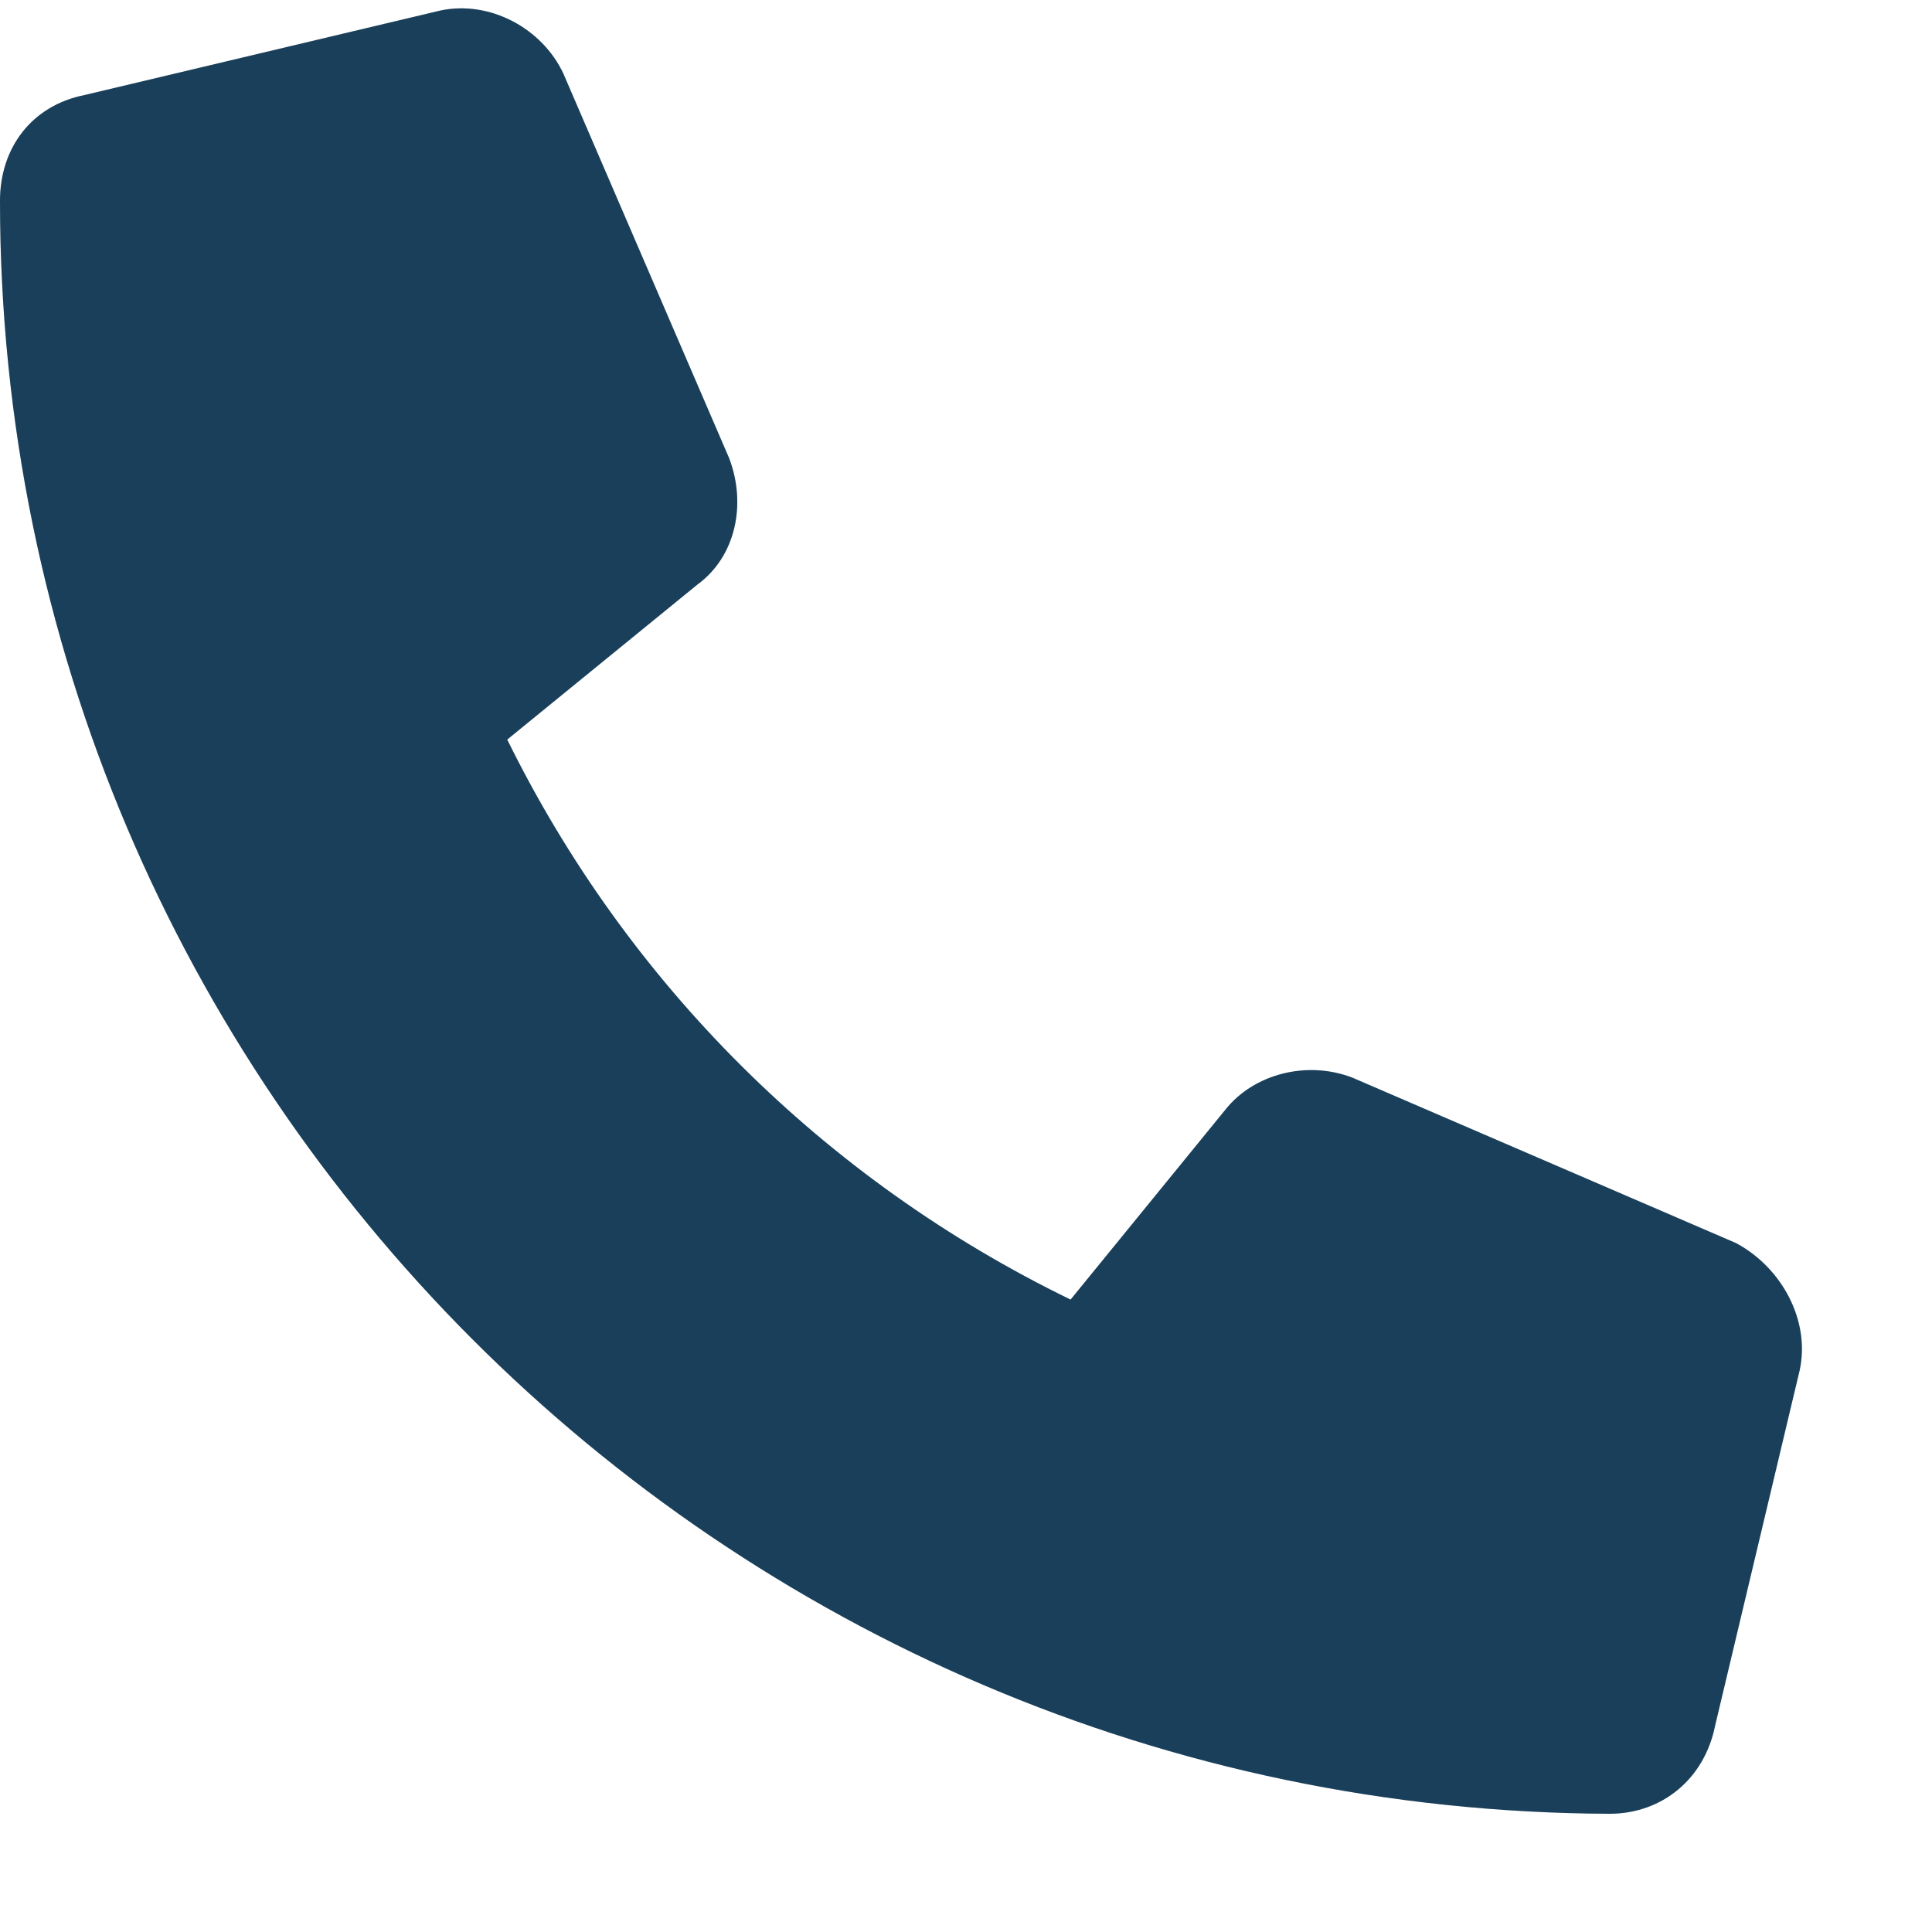
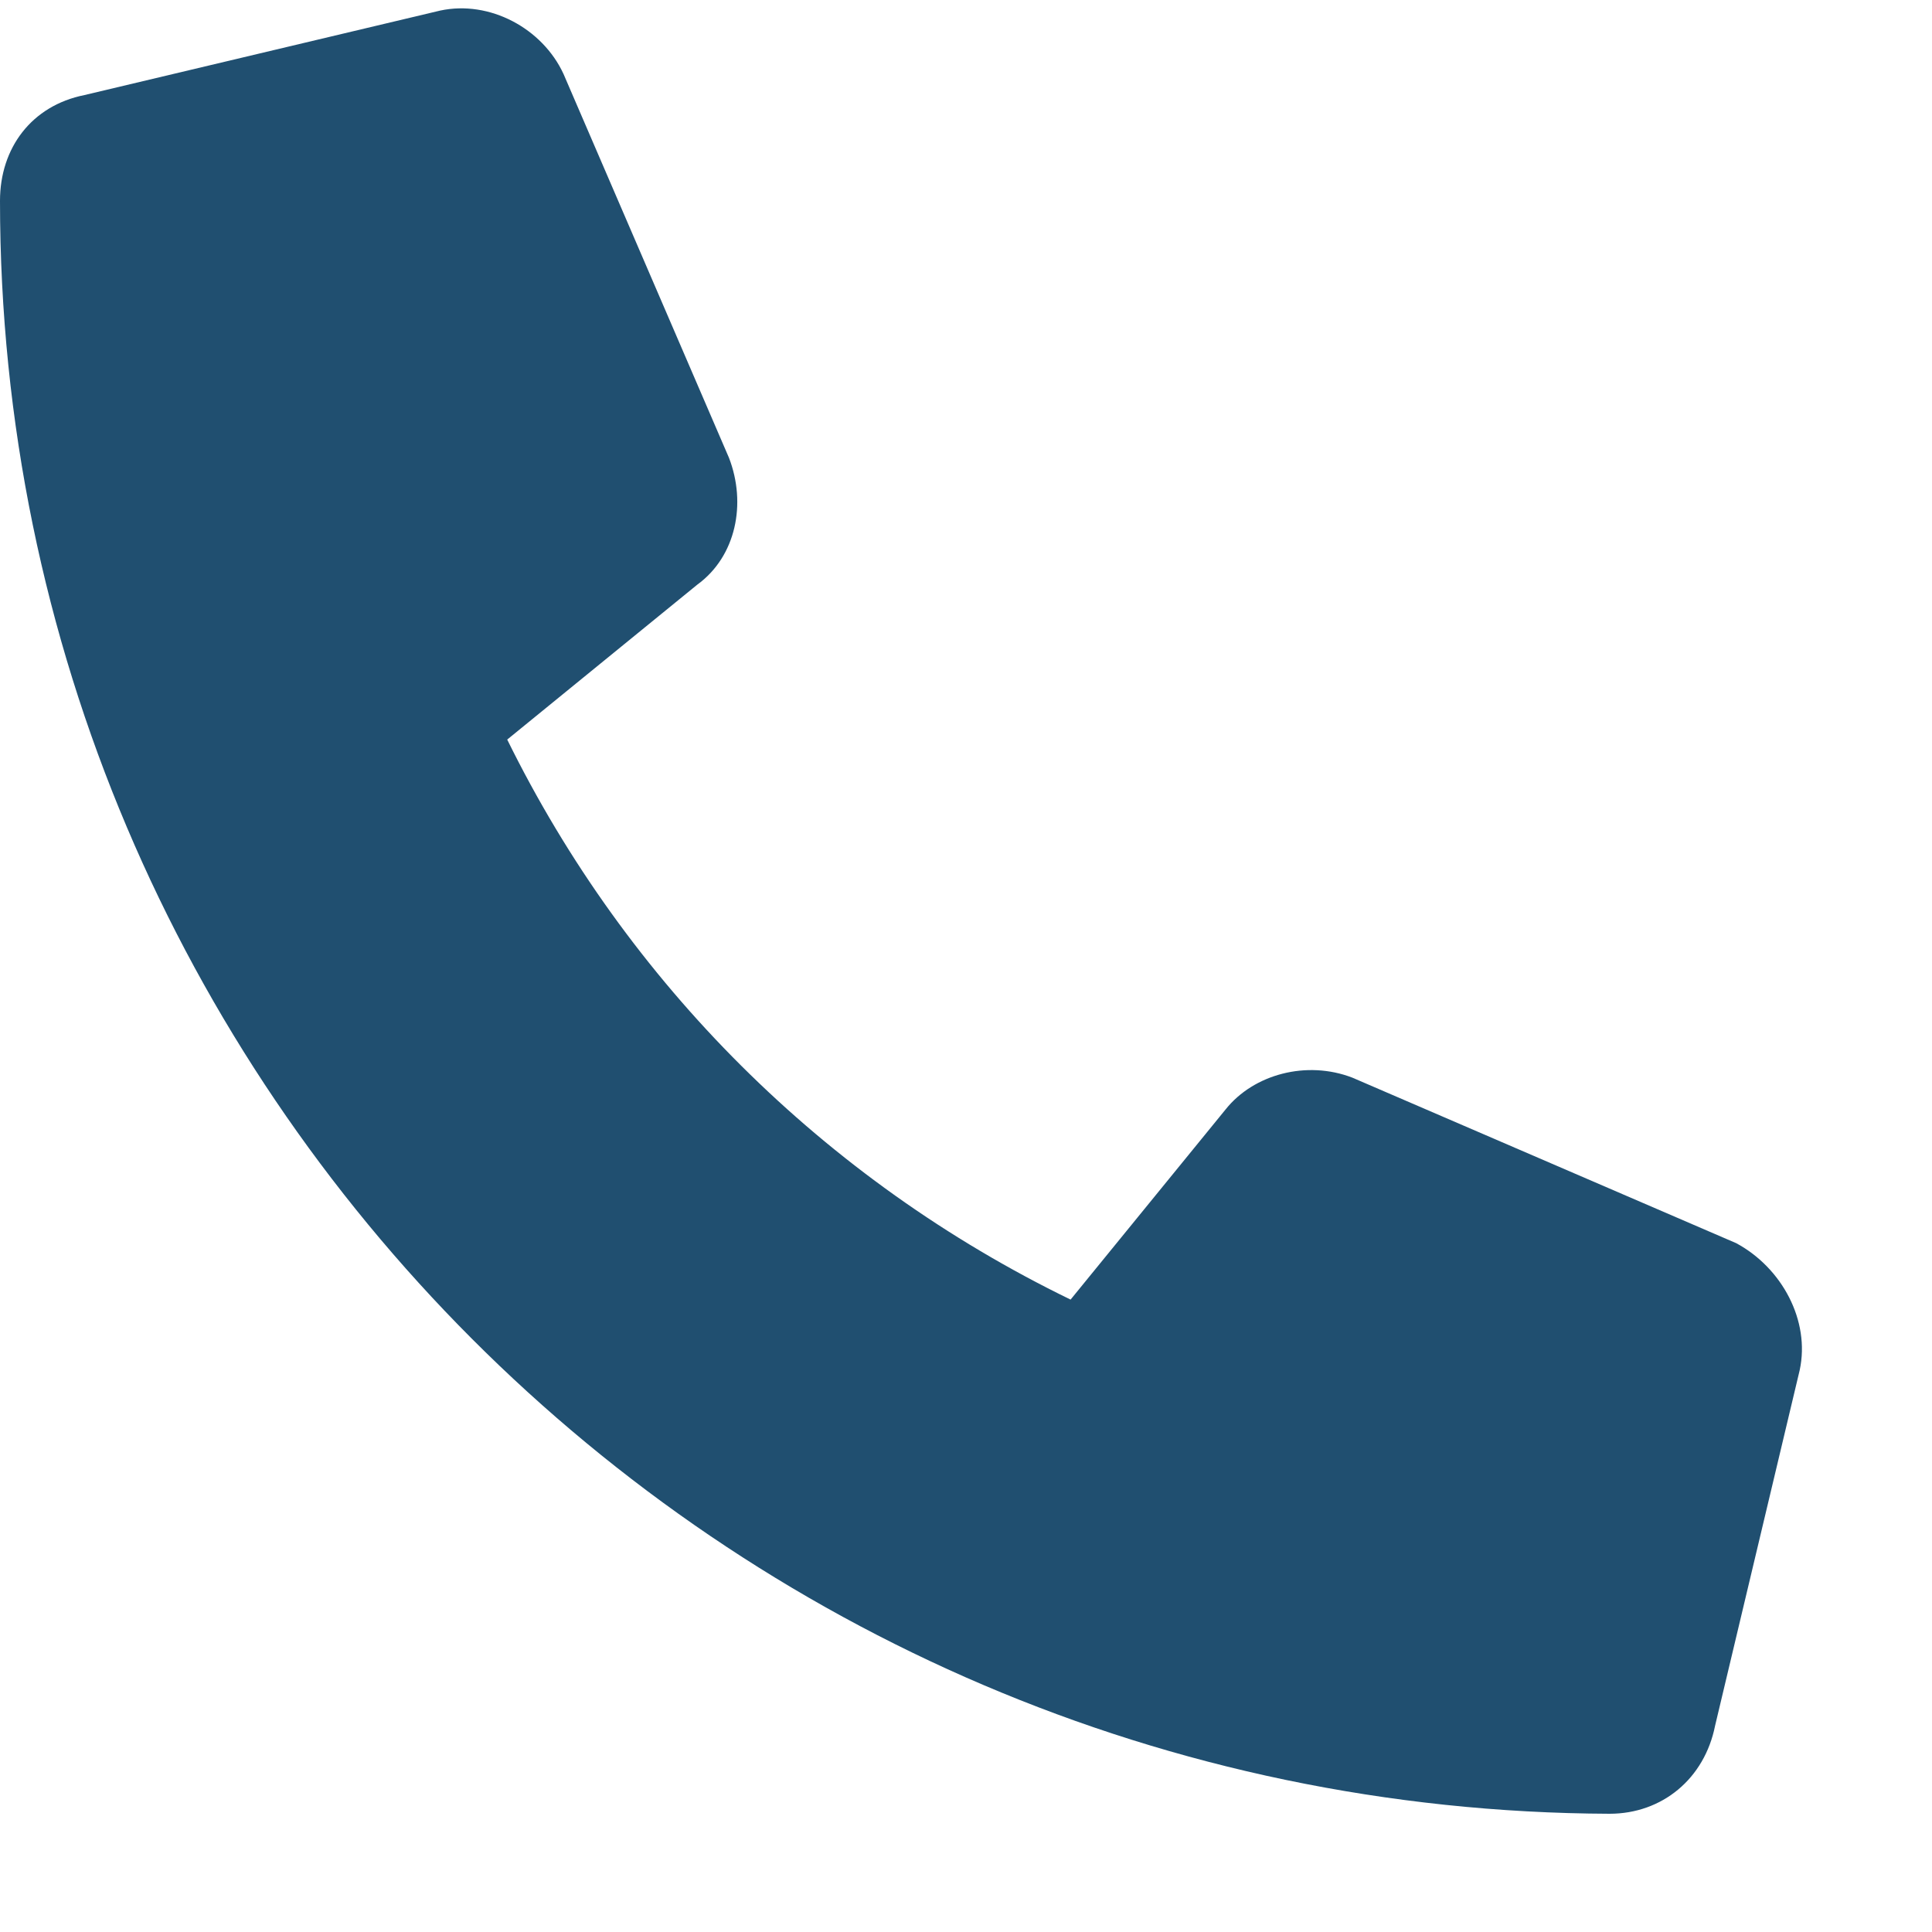
<svg xmlns="http://www.w3.org/2000/svg" width="15" height="15" viewBox="0 0 15 15" fill="none">
  <path d="M13.973 10.637L13.316 13.398C13.234 13.809 12.906 14.082 12.496 14.082C5.605 14.055 0 8.449 0 1.559C0 1.148 0.246 0.82 0.656 0.738L3.418 0.082C3.801 0 4.211 0.219 4.375 0.574L5.66 3.555C5.797 3.91 5.715 4.32 5.414 4.539L3.938 5.742C4.867 7.629 6.398 9.16 8.312 10.09L9.516 8.613C9.734 8.34 10.145 8.23 10.5 8.367L13.48 9.652C13.836 9.844 14.055 10.254 13.973 10.637Z" fill="#204F70" />
-   <path d="M13.973 10.637L13.316 13.398C13.234 13.809 12.906 14.082 12.496 14.082C5.605 14.055 0 8.449 0 1.559C0 1.148 0.246 0.82 0.656 0.738L3.418 0.082C3.801 0 4.211 0.219 4.375 0.574L5.66 3.555C5.797 3.91 5.715 4.32 5.414 4.539L3.938 5.742C4.867 7.629 6.398 9.16 8.312 10.09L9.516 8.613C9.734 8.34 10.145 8.23 10.5 8.367L13.48 9.652C13.836 9.844 14.055 10.254 13.973 10.637Z" fill="black" fill-opacity="0.2" />
</svg>